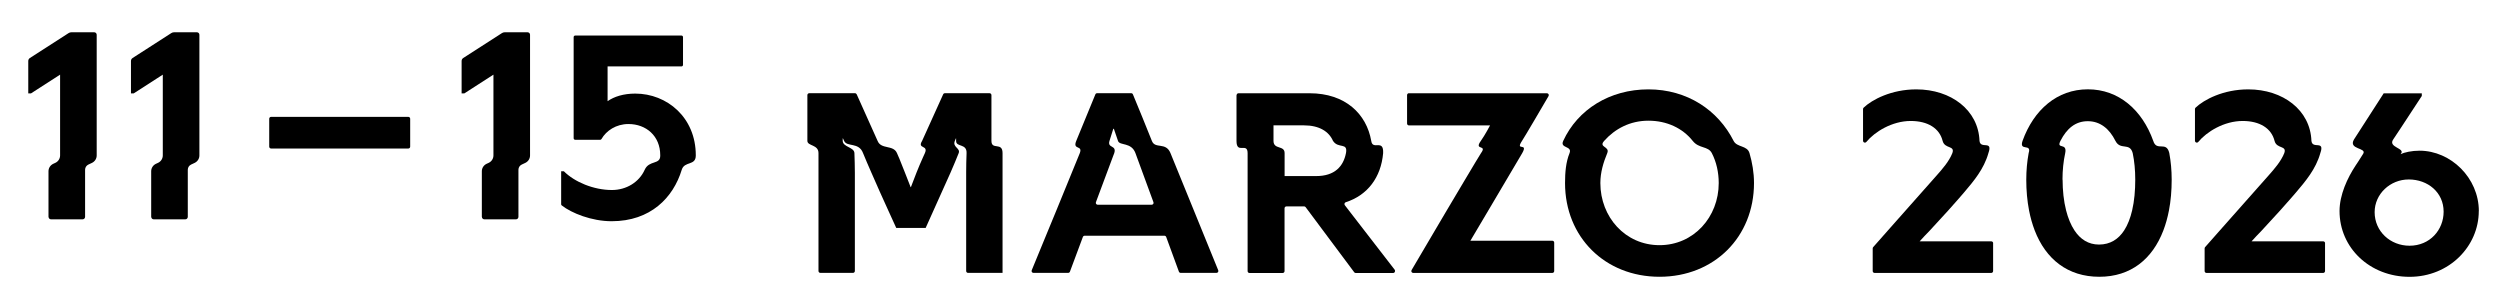
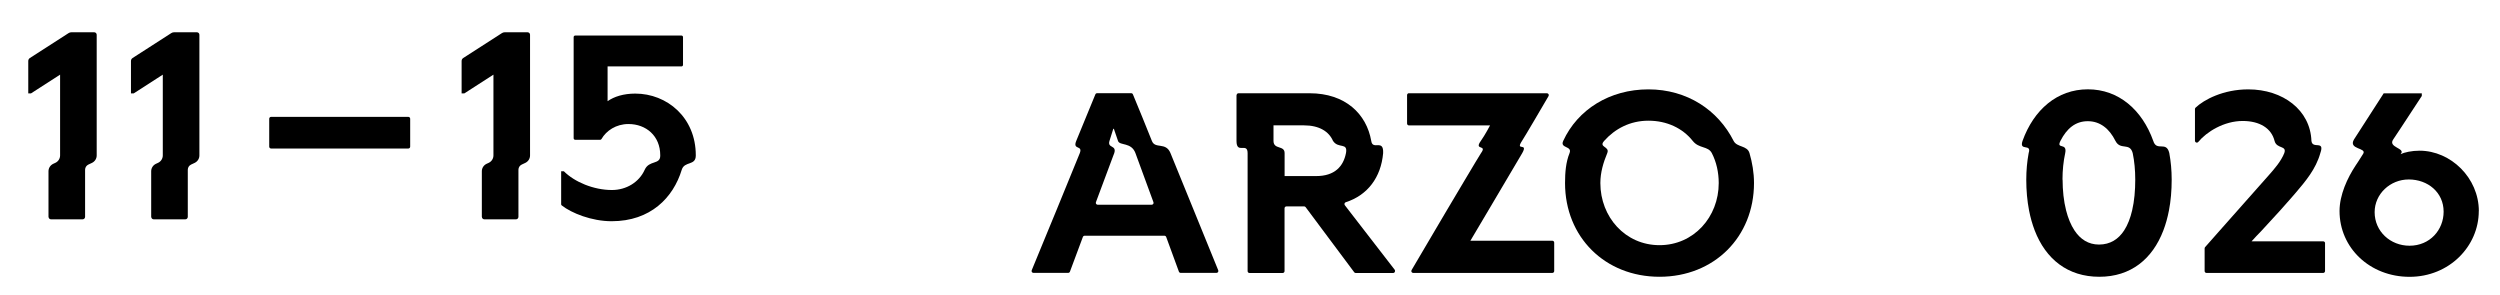
<svg xmlns="http://www.w3.org/2000/svg" id="Ebene_1" viewBox="0 0 450.1 53.12">
  <path d="M296.78,16.09c6.96,0,12.53,3.72,15.34,9.28.6,1.19,2.45.78,2.86,2.2.49,1.69.81,3.49.81,5.39,0,9.7-7.17,16.87-17.01,16.87s-17.01-7.17-17.01-16.87c0-1.91.15-3.76.81-5.39.54-1.35-1.78-.81-1.14-2.2,2.61-5.66,8.38-9.28,15.34-9.28ZM296.78,21.73c-3.31,0-6.03,1.46-7.97,3.64-1.06,1.19,1.08.96.56,2.2-.69,1.66-1.24,3.45-1.24,5.39,0,6.12,4.49,11.18,10.65,11.18s10.66-5.07,10.66-11.18c0-1.94-.42-3.8-1.24-5.39-.68-1.31-2.32-.78-3.44-2.2-1.81-2.29-4.66-3.64-7.97-3.64Z" />
-   <path d="M166.65,41.04h-5.29c-.49-1.06-.97-2.11-1.44-3.16-1.04-2.28-2.06-4.54-3.05-6.83-.55-1.23-1.02-2.36-1.49-3.49-.75-2.02-2.9-1.04-3.41-2.2-.06-.15-.13-.29-.2-.44h-.05v.44c.03,1.15,2.07,1.11,2.11,2.2.04,1.15.08,2.3.08,3.54v17.69c0,.19-.15.34-.34.34h-5.87c-.19,0-.34-.15-.34-.34v-21.23c0-1.57-2-1.24-2-2.2v-8.24c0-.19.15-.34.34-.34h8.23c.13,0,.25.08.31.2l3.76,8.38c.64,1.6,2.83.66,3.49,2.2s.31.69.31.69c.95,2.3,1.35,3.45,2.15,5.44h.05c.75-1.95,1.2-3.2,2.25-5.54,0,0-.41.92.27-.59s-1.43-.69-.5-2.2l3.79-8.38c.05-.12.18-.2.31-.2h8.04c.19,0,.34.15.34.34v8.24c0,1.75,2,.12,2,2.2v21.57h-6.21c-.19,0-.34-.15-.34-.34v-17.79c0-1.2.03-2.3.07-3.39.1-1.85-1.91-1.06-1.88-2.24v-.44h-.05c-.06.15-.12.29-.18.44-.47,1.15,1.06,1.29.69,2.2s-.91,2.26-1.46,3.49l-3.07,6.83-1.42,3.16h0Z" />
  <path d="M186.06,49.13c-.24,0-.4-.24-.31-.47.45-1.08,2.48-6.01,2.95-7.17s1.06-2.57,1.49-3.61,3.95-9.62,4.22-10.32c.58-1.51-1.35-.47-.64-2.2l3.44-8.37c.05-.13.18-.21.31-.21h6.14c.14,0,.26.08.31.21.49,1.18,2.89,7,3.41,8.37.58,1.53,2.51.14,3.35,2.2l4.21,10.32,1.47,3.61c.46,1.12,2.92,7.17,2.92,7.17.09.22-.07.47-.31.47h-6.45c-.14,0-.27-.09-.32-.22l-2.29-6.25c-.05-.13-.18-.22-.32-.22h-14.36c-.14,0-.27.09-.32.22l-2.33,6.25c-.05.13-.18.22-.32.22,0,0-6.25,0-6.25,0ZM200.44,23.18c-.22.72-.27.82-.69,2.19s1.34.69.86,2.2c-.06.15-.11.29-.17.44l-3.13,8.39c-.08.22.08.46.32.46h9.72c.23,0,.4-.23.32-.45l-3.08-8.39c-.05-.15.58,1.59-.16-.44s-2.84-1.31-3.14-2.2c-.27-.81-.5-1.49-.75-2.19h-.1Z" />
  <path d="M222.64,17.13c0-.19.15-.34.34-.34h12.8c6.46,0,10.25,3.74,11.1,8.58.25,1.78,2.26-.45,2.14,2.2-.38,4.37-2.81,7.58-6.73,8.84-.22.07-.31.34-.17.53l.73.95,2.79,3.61,5.45,7.05c.05.06.07.13.07.21v.05c0,.19-.15.34-.34.34h-6.74c-.11,0-.21-.05-.27-.14,0,0-4.69-6.29-5.6-7.5s-1.93-2.57-2.69-3.61l-.45-.6c-.06-.09-.16-.14-.27-.14h-3.19c-.19,0-.34.15-.34.34v11.31c0,.19-.15.34-.34.34h-5.97c-.19,0-.34-.15-.34-.34v-21.23c0-2.05-2,.27-2-2.2v-8.24h.02ZM231.28,31.7h5.69c3.33,0,4.89-1.74,5.36-4.14.37-1.99-1.38-.72-2.34-2.2-.74-1.69-2.47-2.79-5.22-2.79h-5.49v2.79c0,1.63,2,.75,2,2.2v4.14h0Z" />
  <path d="M253.66,16.79h24.85c.26,0,.42.28.29.51-1,1.71-4.22,7.22-4.78,8.07-1.29,1.97,1.19.17.04,2.2-.36.63-5.46,9.24-6.1,10.32s-1.53,2.59-2.14,3.61l-1.09,1.84h14.75c.19,0,.34.15.34.34v5.12c0,.19-.15.34-.34.34h-25.05c-.26,0-.42-.28-.29-.51.65-1.11,2.3-3.92,4.2-7.13.69-1.17,1.47-2.5,2.13-3.61s5.88-9.91,6.17-10.32c1.19-1.63-1.33-.39-.03-2.2.76-1.07,1.66-2.79,1.66-2.79h-14.6c-.19,0-.34-.15-.34-.34v-5.12c0-.19.15-.34.34-.34h-.01Z" />
-   <path d="M358.84,43.78v5.02c0,.19-.15.34-.34.34h-21c-.19,0-.34-.15-.34-.34v-4.08c0-.08.03-.16.08-.22l2.65-3c1.13-1.27,2.15-2.43,3.2-3.61s5.61-6.33,5.61-6.33c1.08-1.22,2.21-2.52,2.8-3.99.52-1.43-1.36-.71-1.75-2.2-.56-2.26-2.65-3.59-5.74-3.59-3.37,0-6.5,1.96-7.99,3.77-.06.08-.16.13-.26.13h0c-.19,0-.34-.15-.34-.34v-5.71c0-.09.04-.18.11-.25,1.51-1.44,5-3.29,9.48-3.29,6.26,0,11.18,3.73,11.38,9.28.18,1.57,2.46-.23,1.6,2.2-.81,2.9-2.71,5.1-4.34,7.03,0,0-1.52,1.78-2.89,3.29s-2.19,2.41-3.37,3.67c-.65.67-1.21,1.25-1.78,1.89h12.9c.19,0,.34.15.34.34h0Z" />
  <path d="M364.81,32.35c0-1.67.15-3.28.43-4.79.59-1.83-1.77-.22-1.1-2.2,2.02-5.6,6.23-9.28,11.76-9.28s9.76,3.68,11.77,9.28c.61,2.01,2.36-.07,2.89,2.2.28,1.51.43,3.11.43,4.79,0,1.96-.16,3.82-.49,5.53-.25,1.29-.58,2.49-1.01,3.61-1.96,5.13-5.84,8.34-11.53,8.34s-9.64-3.18-11.63-8.34c-.43-1.12-.77-2.32-1.02-3.61-.33-1.71-.5-3.57-.5-5.53ZM371.35,32.35c0,1.93.2,3.84.63,5.53.35,1.38.85,2.61,1.51,3.61,1.04,1.57,2.49,2.54,4.41,2.54,2.04,0,3.51-.98,4.53-2.54.65-1,1.12-2.24,1.44-3.61.4-1.7.56-3.61.56-5.53,0-1.7-.15-3.32-.46-4.79-.54-1.99-2.21-.43-3.11-2.2-1.09-2.18-2.74-3.54-4.98-3.54s-3.78,1.34-4.89,3.49c-.88,1.7,1.24.26.83,2.25-.32,1.47-.49,3.09-.49,4.79h.02Z" />
  <path d="M418.6,43.78v5.02c0,.19-.15.34-.34.34h-21c-.19,0-.34-.15-.34-.34v-4.08c0-.08.03-.16.08-.22l2.65-3,3.2-3.61,5.61-6.33c1.08-1.22,2.21-2.52,2.8-3.99.52-1.43-1.36-.71-1.75-2.2-.56-2.26-2.65-3.59-5.74-3.59-3.37,0-6.5,1.96-7.99,3.77-.06.08-.16.13-.26.13h0c-.19,0-.34-.15-.34-.34v-5.71c0-.09.04-.18.11-.25,1.51-1.44,5-3.29,9.48-3.29,6.26,0,11.18,3.73,11.38,9.28.18,1.57,2.46-.23,1.6,2.2-.81,2.9-2.71,5.1-4.34,7.03,0,0-1.52,1.78-2.89,3.29s-2.19,2.41-3.37,3.67c-.65.67-1.21,1.25-1.78,1.89h12.9c.19,0,.34.15.34.34h0Z" />
  <path d="M446.28,38c0,6.33-5.31,11.84-12.46,11.84s-12.61-5.22-12.61-11.84c0-2.9,1.4-5.94,2.9-8.21,0,0,.68-.99,1.36-2.11s-2.73-.72-1.66-2.57l5.35-8.31h6.86v.48l-3.77,5.75c-.44.68-.91,1.4-1.38,2.08-.99,1.45,2.25,1.55,1.38,2.57-.02.03-.05.06-.07.08.72-.34,2.03-.63,3.43-.63,5.65,0,10.68,4.92,10.68,10.87ZM433.67,32.31c-3.34,0-6.14,2.61-6.14,5.89,0,3.48,2.85,6.04,6.28,6.04,3.67,0,6.14-2.85,6.14-6.13,0-3.48-2.85-5.8-6.28-5.8Z" />
  <path d="M48.47,26.4v-5.02c0-.19.15-.34.34-.34h24.7c.19,0,.34.15.34.34v5.02c0,.19-.15.34-.34.34h-24.7c-.19,0-.34-.15-.34-.34Z" />
  <path d="M8.73,39.03v-8.2c0-.57.33-1.08.84-1.33l.41-.19c.51-.24.84-.76.84-1.33v-14.54l-5.23,3.37h-.5v-5.83c0-.22.11-.42.3-.54l6.96-4.48c.15-.1.33-.15.51-.15h4.1c.25,0,.45.2.45.45v21.73c0,.57-.33,1.08-.84,1.33l-.66.31c-.36.17-.59.53-.59.93v8.48c0,.25-.2.45-.45.45h-5.68c-.25,0-.45-.2-.45-.45h-.01Z" />
  <path d="M27.22,39.03v-8.2c0-.57.33-1.08.84-1.33l.41-.19c.51-.24.84-.76.84-1.33v-14.54l-5.23,3.37h-.5v-5.83c0-.22.11-.42.3-.54l6.96-4.48c.15-.1.33-.15.51-.15h4.1c.25,0,.45.2.45.45v21.73c0,.57-.33,1.08-.84,1.33l-.66.31c-.36.17-.59.53-.59.93v8.48c0,.25-.2.45-.45.45h-5.68c-.25,0-.45-.2-.45-.45h-.01Z" />
  <path d="M86.75,39.03v-8.2c0-.57.33-1.08.84-1.33l.41-.19c.51-.24.84-.76.84-1.33v-14.54l-5.23,3.37h-.5v-5.83c0-.22.11-.42.3-.54l6.96-4.48c.15-.1.33-.15.51-.15h4.1c.25,0,.45.2.45.45v21.73c0,.57-.33,1.08-.84,1.33l-.66.31c-.36.17-.59.53-.59.93v8.48c0,.25-.2.45-.45.45h-5.68c-.25,0-.45-.2-.45-.45h-.01Z" />
  <path d="M103.28,24.88V6.68c0-.16.13-.28.28-.28h19.13c.16,0,.28.13.28.28v5c0,.16-.13.28-.28.28h-13.3v6.26c1.17-.83,2.88-1.37,4.98-1.37,5.72,0,10.9,4.3,10.9,11.1,0,.02,0,.03,0,.05,0,1.89-2.04.96-2.53,2.57-1.53,5.02-5.62,9.26-12.62,9.26-3.59,0-7.23-1.46-8.99-2.85-.07-.05-.1-.14-.1-.22v-5.92h.49c1.91,1.91,5.33,3.37,8.65,3.37,2.6,0,4.9-1.41,5.9-3.64.8-1.79,2.84-.86,2.8-2.57,0-.02,0-.03,0-.05,0-3.47-2.54-5.62-5.72-5.62-2.23,0-4,1.2-4.86,2.7-.05.09-.14.14-.24.14h-4.49c-.16,0-.28-.13-.28-.28Z" />
</svg>